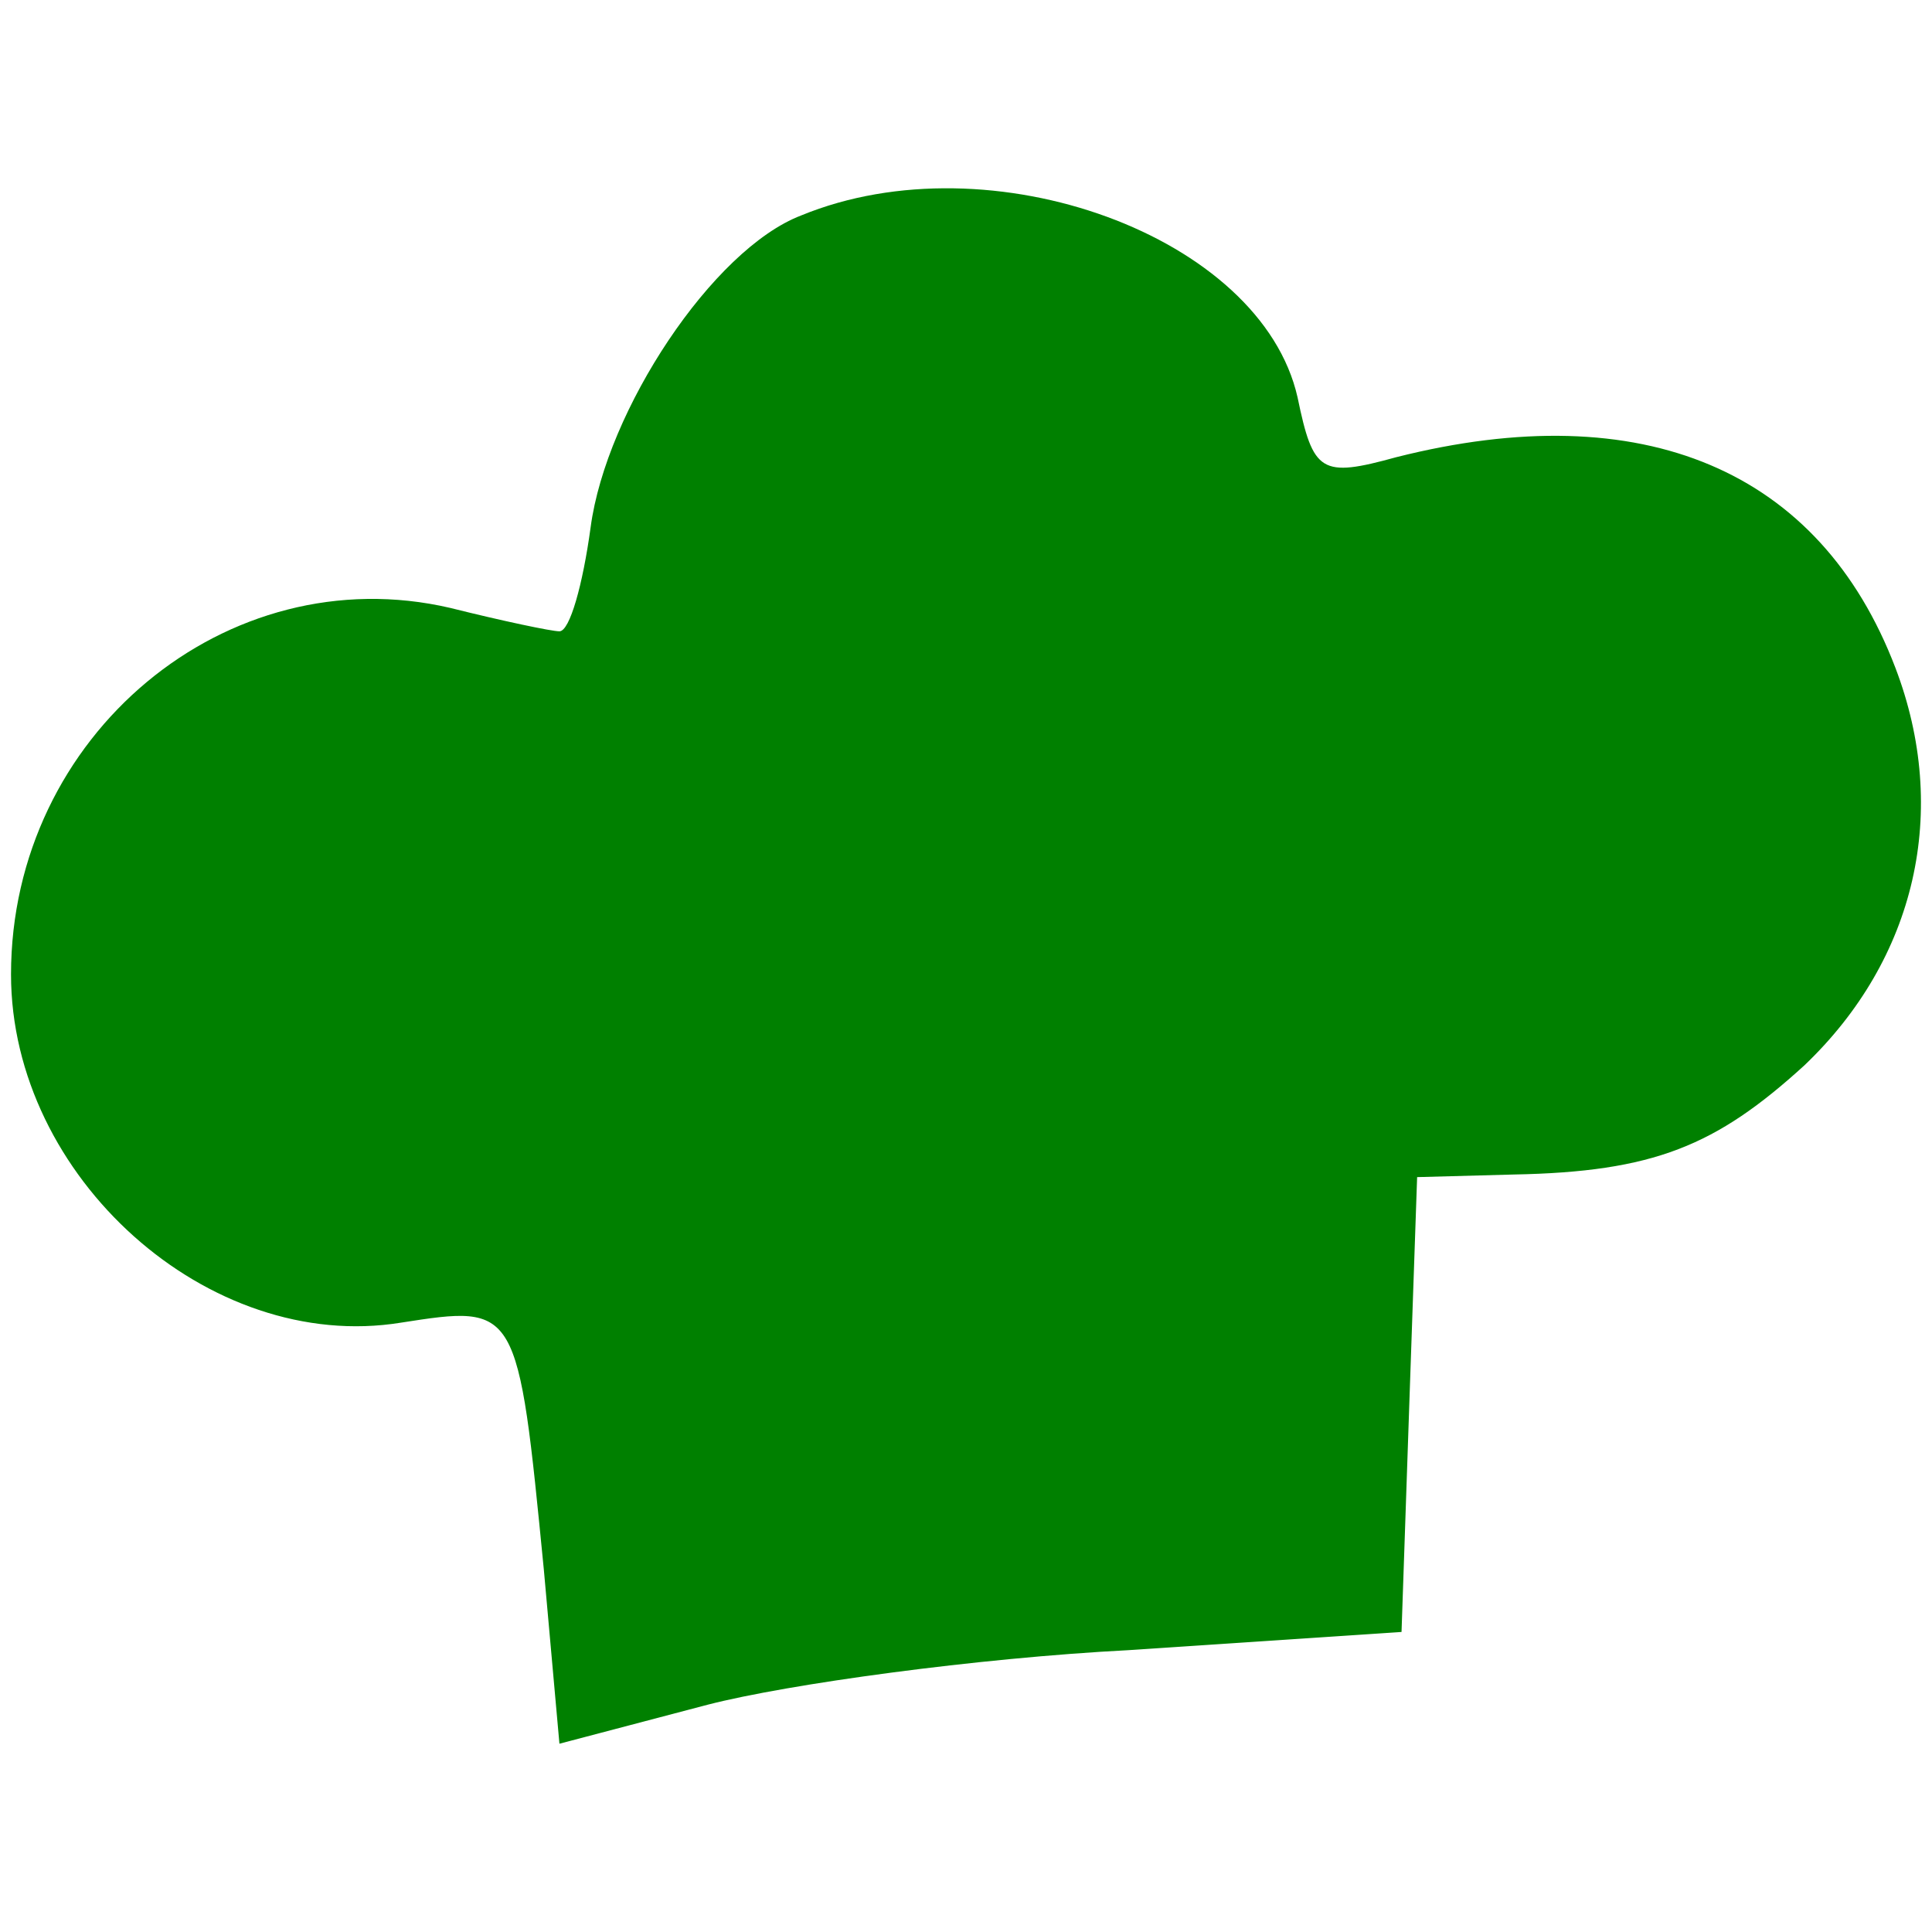
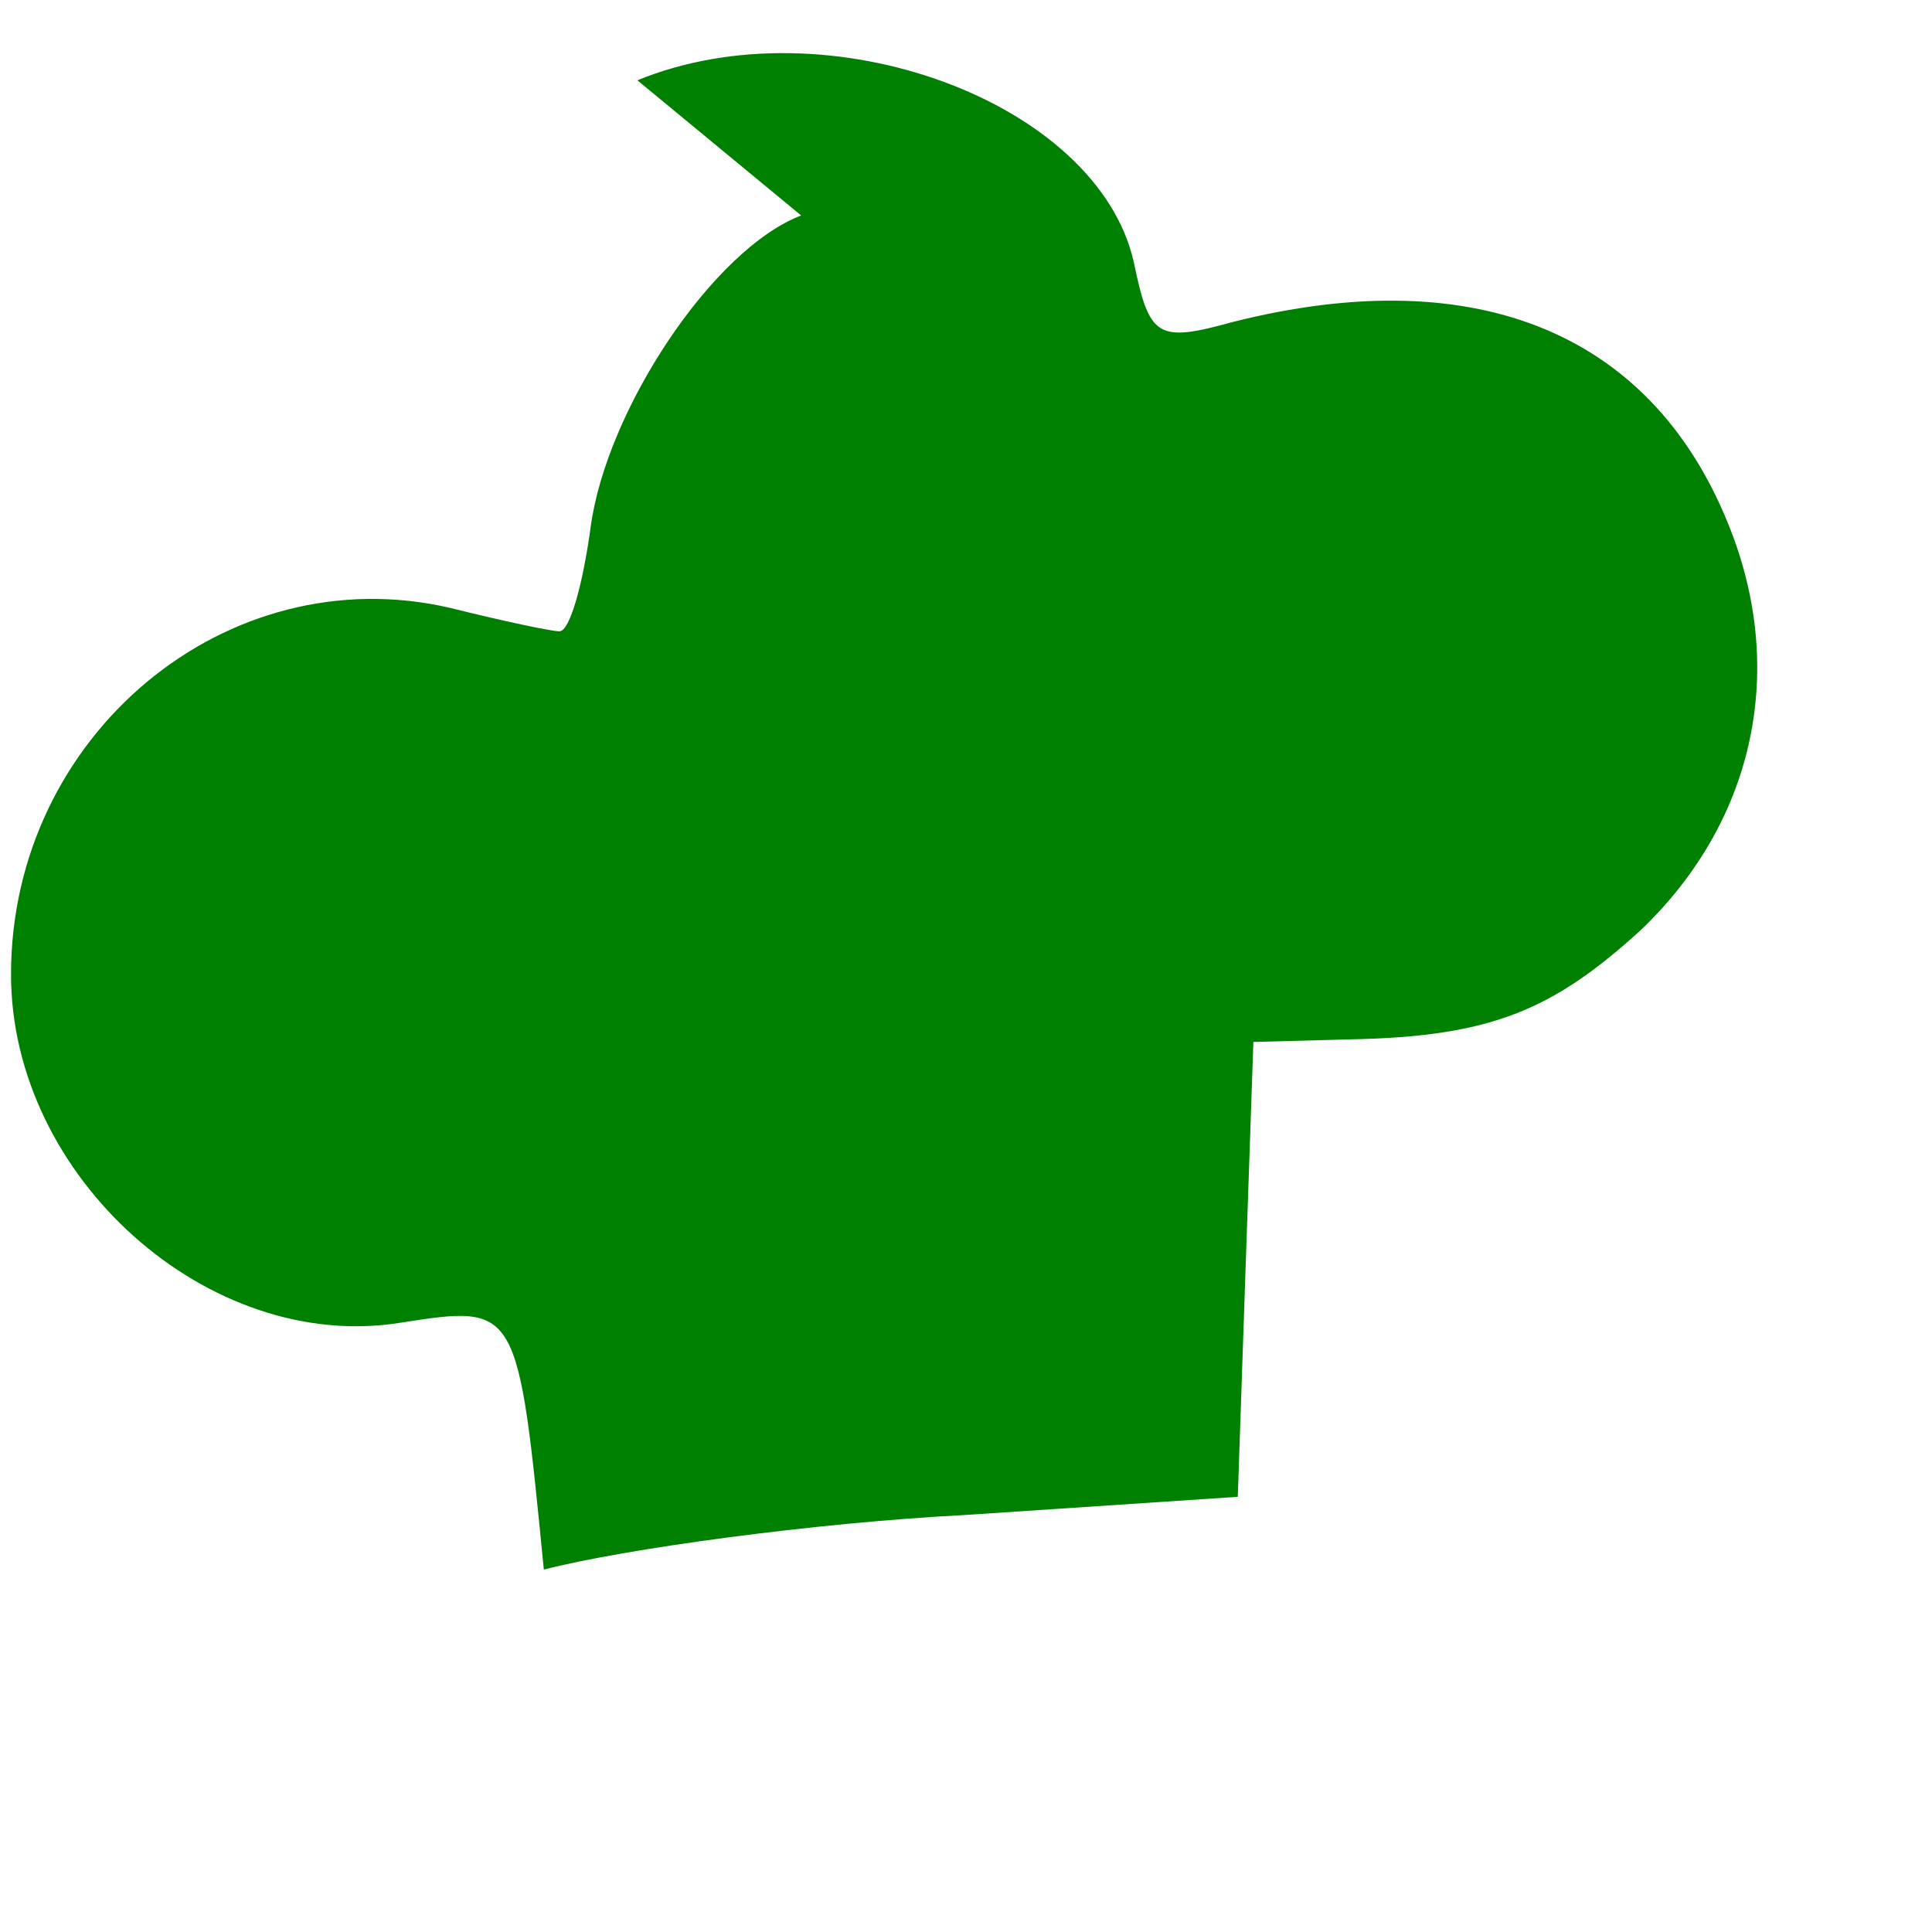
<svg xmlns="http://www.w3.org/2000/svg" xmlns:ns1="http://sodipodi.sourceforge.net/DTD/sodipodi-0.dtd" xmlns:ns2="http://www.inkscape.org/namespaces/inkscape" version="1.0" width="74.334pt" height="74.334pt" viewBox="0 0 74.334 74.334" preserveAspectRatio="xMidYMid" id="svg13" ns1:docname="icon.svg" ns2:version="1.4 (e7c3feb1, 2024-10-09)">
  <defs id="defs13" />
  <ns1:namedview id="namedview13" pagecolor="#ffffff" bordercolor="#000000" borderopacity="0.25" ns2:showpageshadow="2" ns2:pageopacity="0.0" ns2:pagecheckerboard="0" ns2:deskcolor="#d1d1d1" ns2:document-units="pt" ns2:zoom="0.89797835" ns2:cx="148.66728" ns2:cy="77.952882" ns2:window-width="1512" ns2:window-height="871" ns2:window-x="0" ns2:window-y="38" ns2:window-maximized="1" ns2:current-layer="svg13" />
-   <rect style="fill:#ffffff;stroke-width:0.75" id="rect13" width="74.334" height="74.334" x="0" y="-1.110223e-16" />
-   <path d="m 30.824,8.29 c -3.4,1.3 -7.5,7.5 -8.1,12 -0.3,2.2 -0.8,4 -1.2,4 -0.3,0 -2.2,-0.4 -4.2,-0.9 -8.6,-2 -16.9,4.9 -16.9,14.1 0,7.8 7.6,14.6 15,13.4 4.5,-0.7 4.5,-0.7 5.5,9.5 l 0.6,6.7 5.7,-1.5 c 3.1,-0.8 10.4,-1.8 16.2,-2.1 l 10.5,-0.7 0.3,-8.8 0.3,-8.7 3.7,-0.1 c 5.4,-0.1 7.8,-1.1 11.2,-4.2 4.3,-4.1 5.6,-9.8 3.5,-15.3 -2.9,-7.6 -9.7,-10.5 -19.2,-8.1 -2.9,0.8 -3.2,0.6 -3.8,-2.3 -1.4,-6.2 -11.8,-10 -19.1,-7 z" id="path1" style="fill:#008000;stroke-width:0.1" />
+   <path d="m 30.824,8.29 c -3.4,1.3 -7.5,7.5 -8.1,12 -0.3,2.2 -0.8,4 -1.2,4 -0.3,0 -2.2,-0.4 -4.2,-0.9 -8.6,-2 -16.9,4.9 -16.9,14.1 0,7.8 7.6,14.6 15,13.4 4.5,-0.7 4.5,-0.7 5.5,9.5 c 3.1,-0.8 10.4,-1.8 16.2,-2.1 l 10.5,-0.7 0.3,-8.8 0.3,-8.7 3.7,-0.1 c 5.4,-0.1 7.8,-1.1 11.2,-4.2 4.3,-4.1 5.6,-9.8 3.5,-15.3 -2.9,-7.6 -9.7,-10.5 -19.2,-8.1 -2.9,0.8 -3.2,0.6 -3.8,-2.3 -1.4,-6.2 -11.8,-10 -19.1,-7 z" id="path1" style="fill:#008000;stroke-width:0.1" />
</svg>